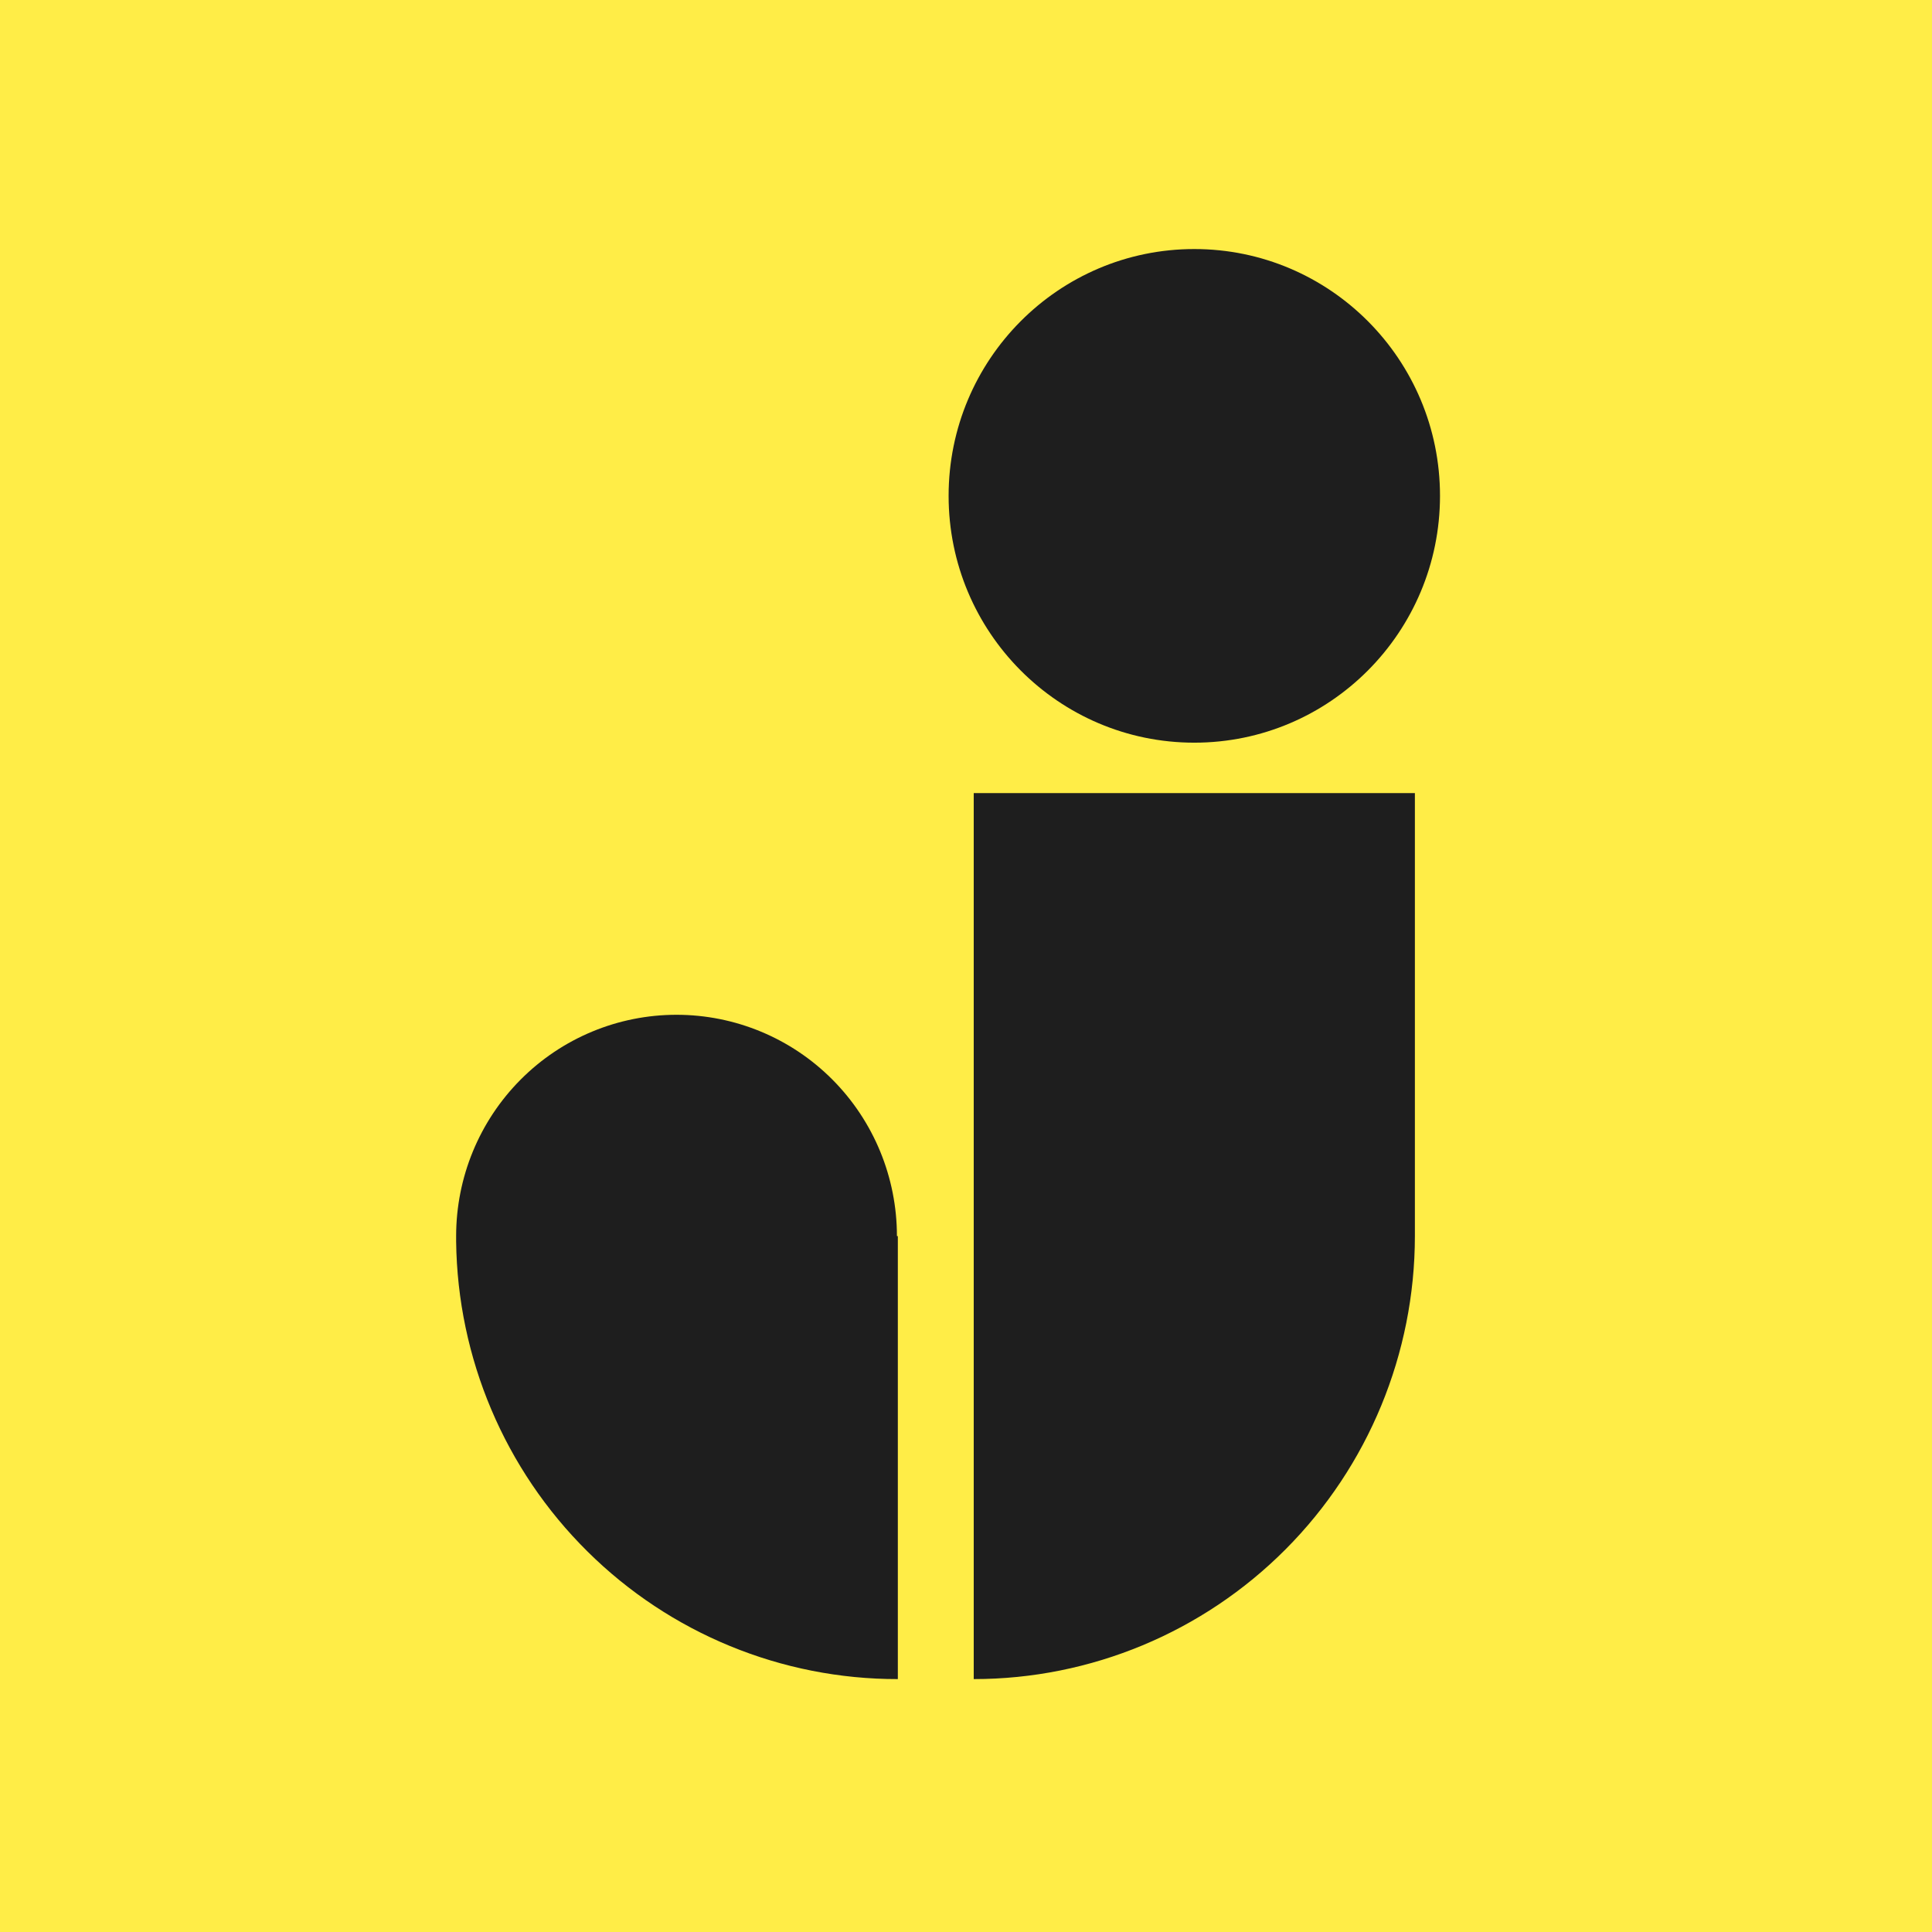
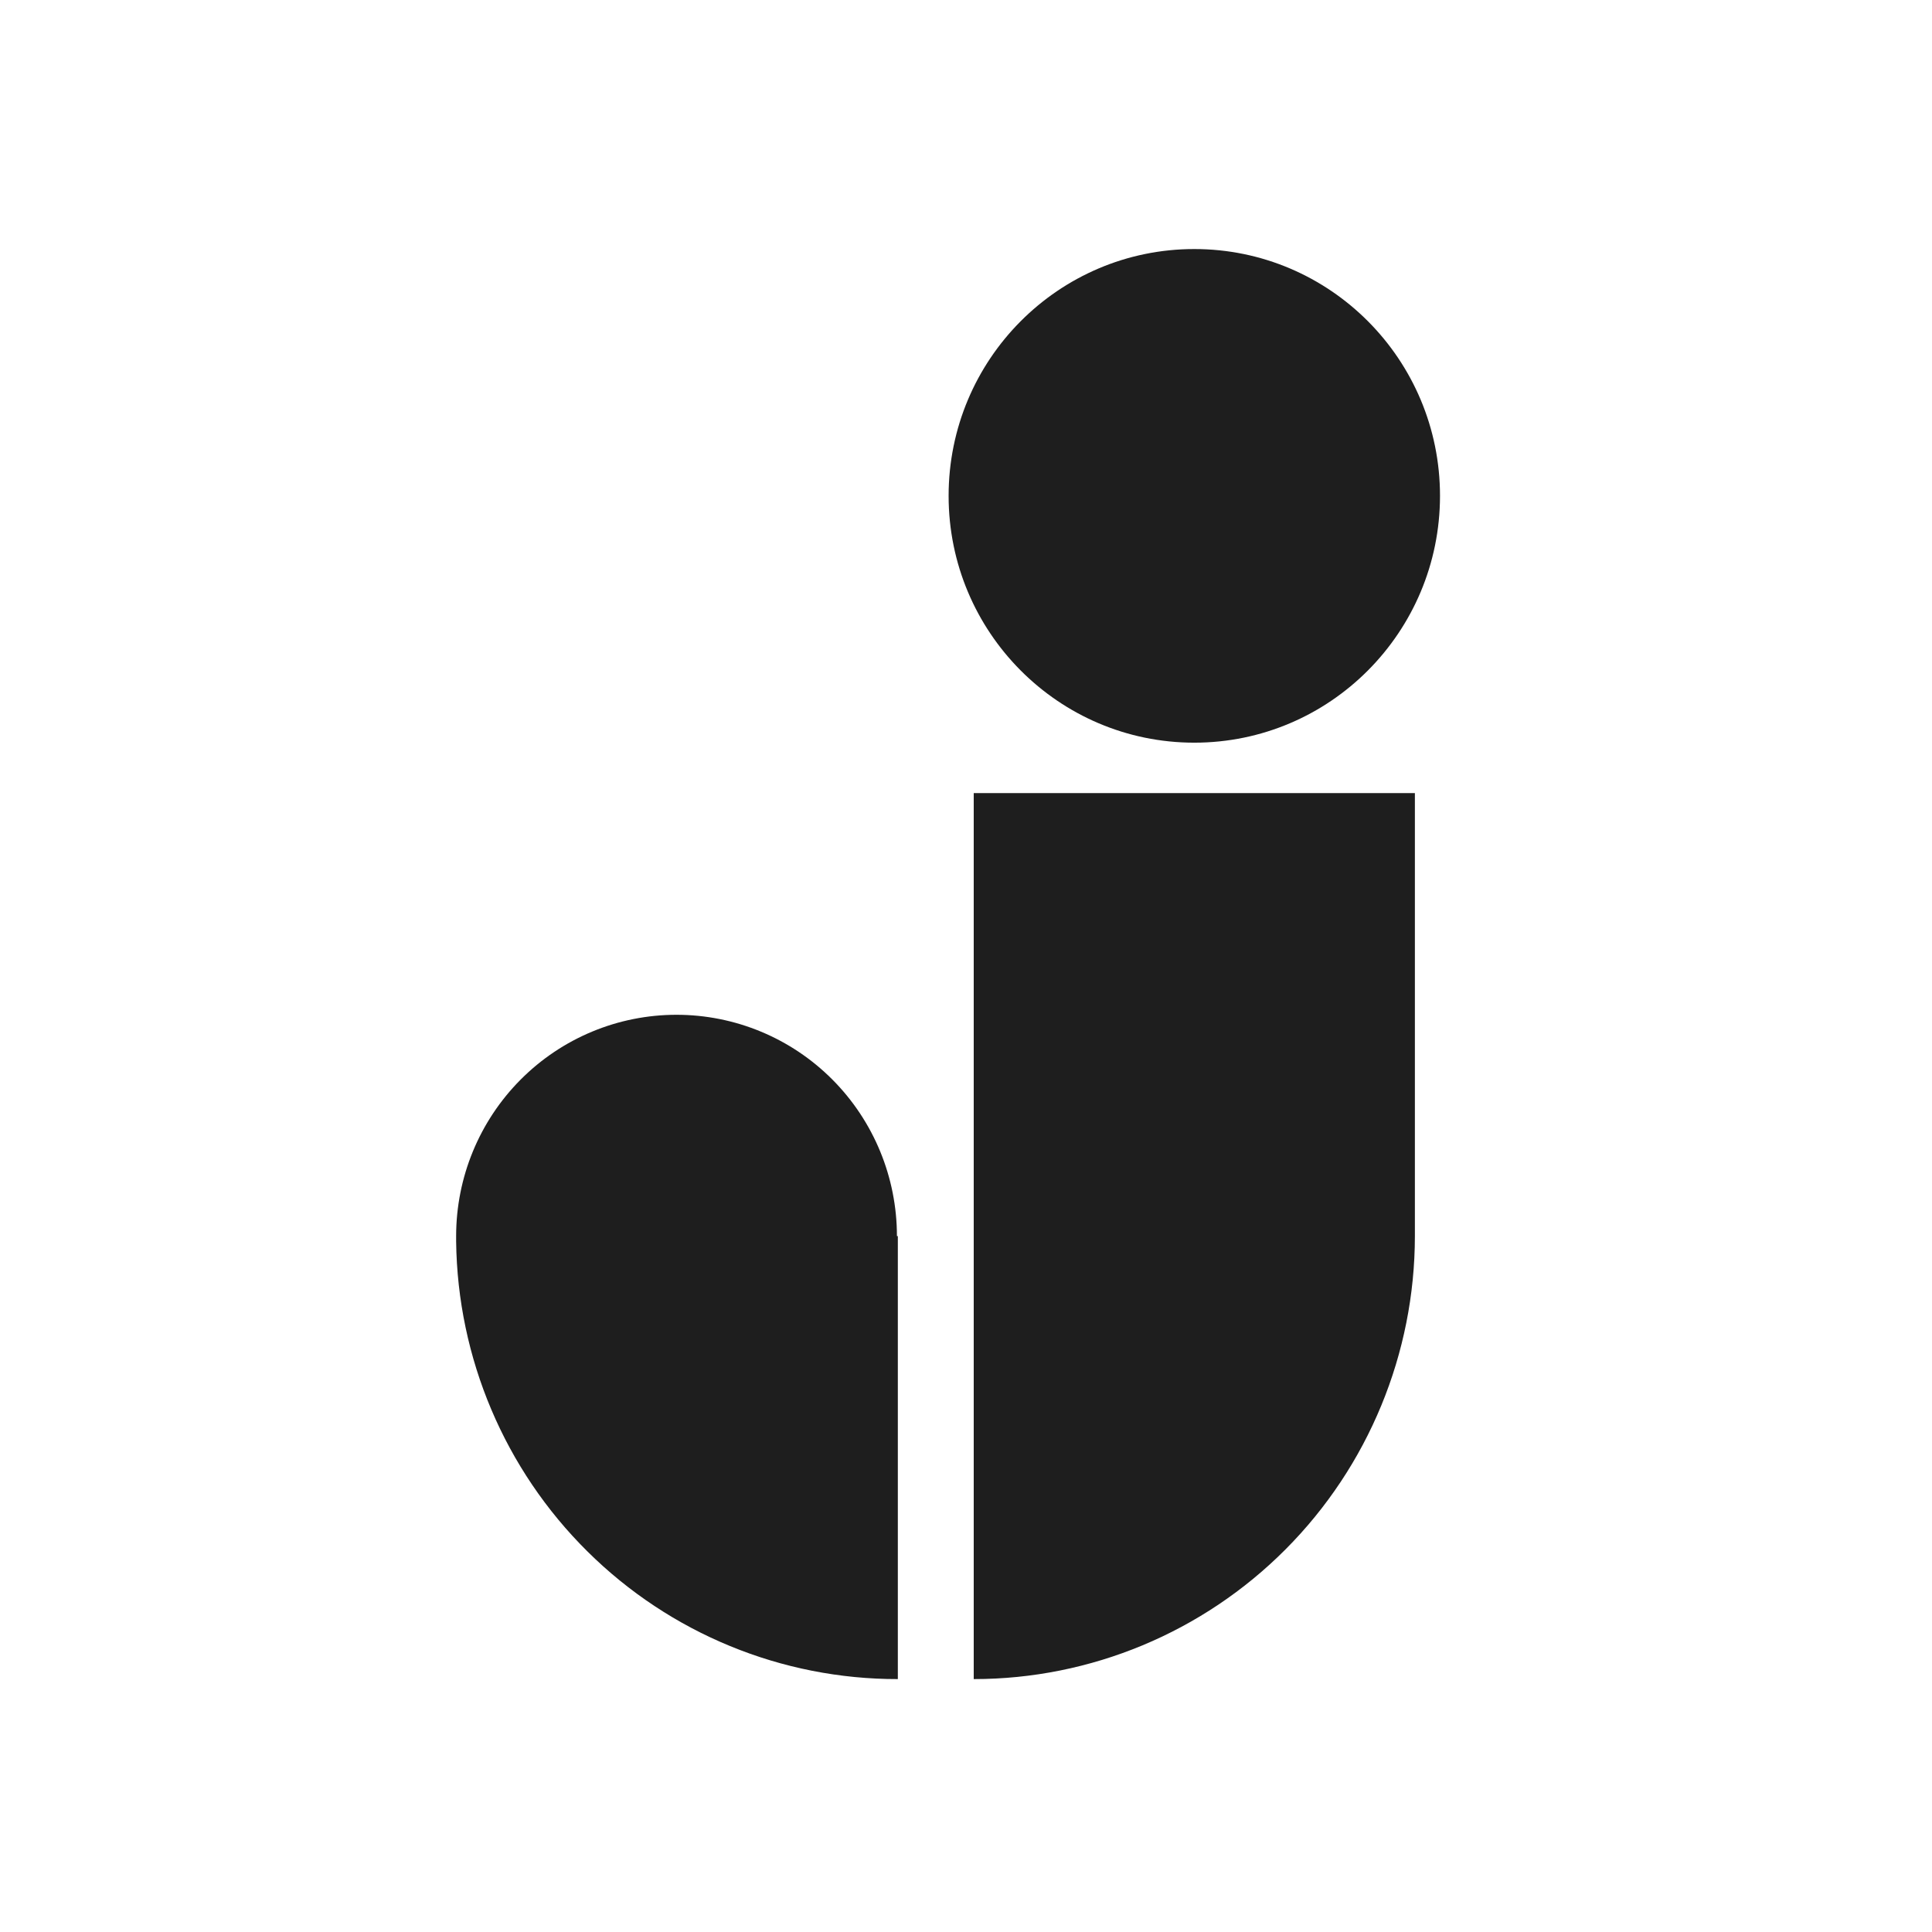
<svg xmlns="http://www.w3.org/2000/svg" width="32" height="32" viewBox="0 0 32 32" fill="none">
  <g id="Rise">
-     <rect width="32" height="32" fill="#FFED47" />
    <g id="Group 1000003856">
      <path id="Union" d="M11.205 16.808C12.173 16.808 13.102 17.193 13.787 17.881C14.472 18.569 14.856 19.501 14.856 20.474H14.871V27.811C12.947 27.814 11.098 27.054 9.729 25.696C8.359 24.339 7.578 22.494 7.555 20.561V20.474C7.555 19.501 7.939 18.569 8.624 17.881C9.309 17.193 10.237 16.808 11.205 16.808ZM23.435 13.136V20.474C23.434 22.419 22.664 24.285 21.294 25.661C19.924 27.037 18.065 27.811 16.128 27.811V13.136H23.435ZM19.781 4.125C22.029 4.125 23.851 5.955 23.851 8.213C23.85 10.47 22.029 12.301 19.781 12.301C17.534 12.301 15.712 10.47 15.712 8.213C15.712 5.955 17.534 4.125 19.781 4.125Z" fill="#1E1E1E" />
    </g>
  </g>
</svg>